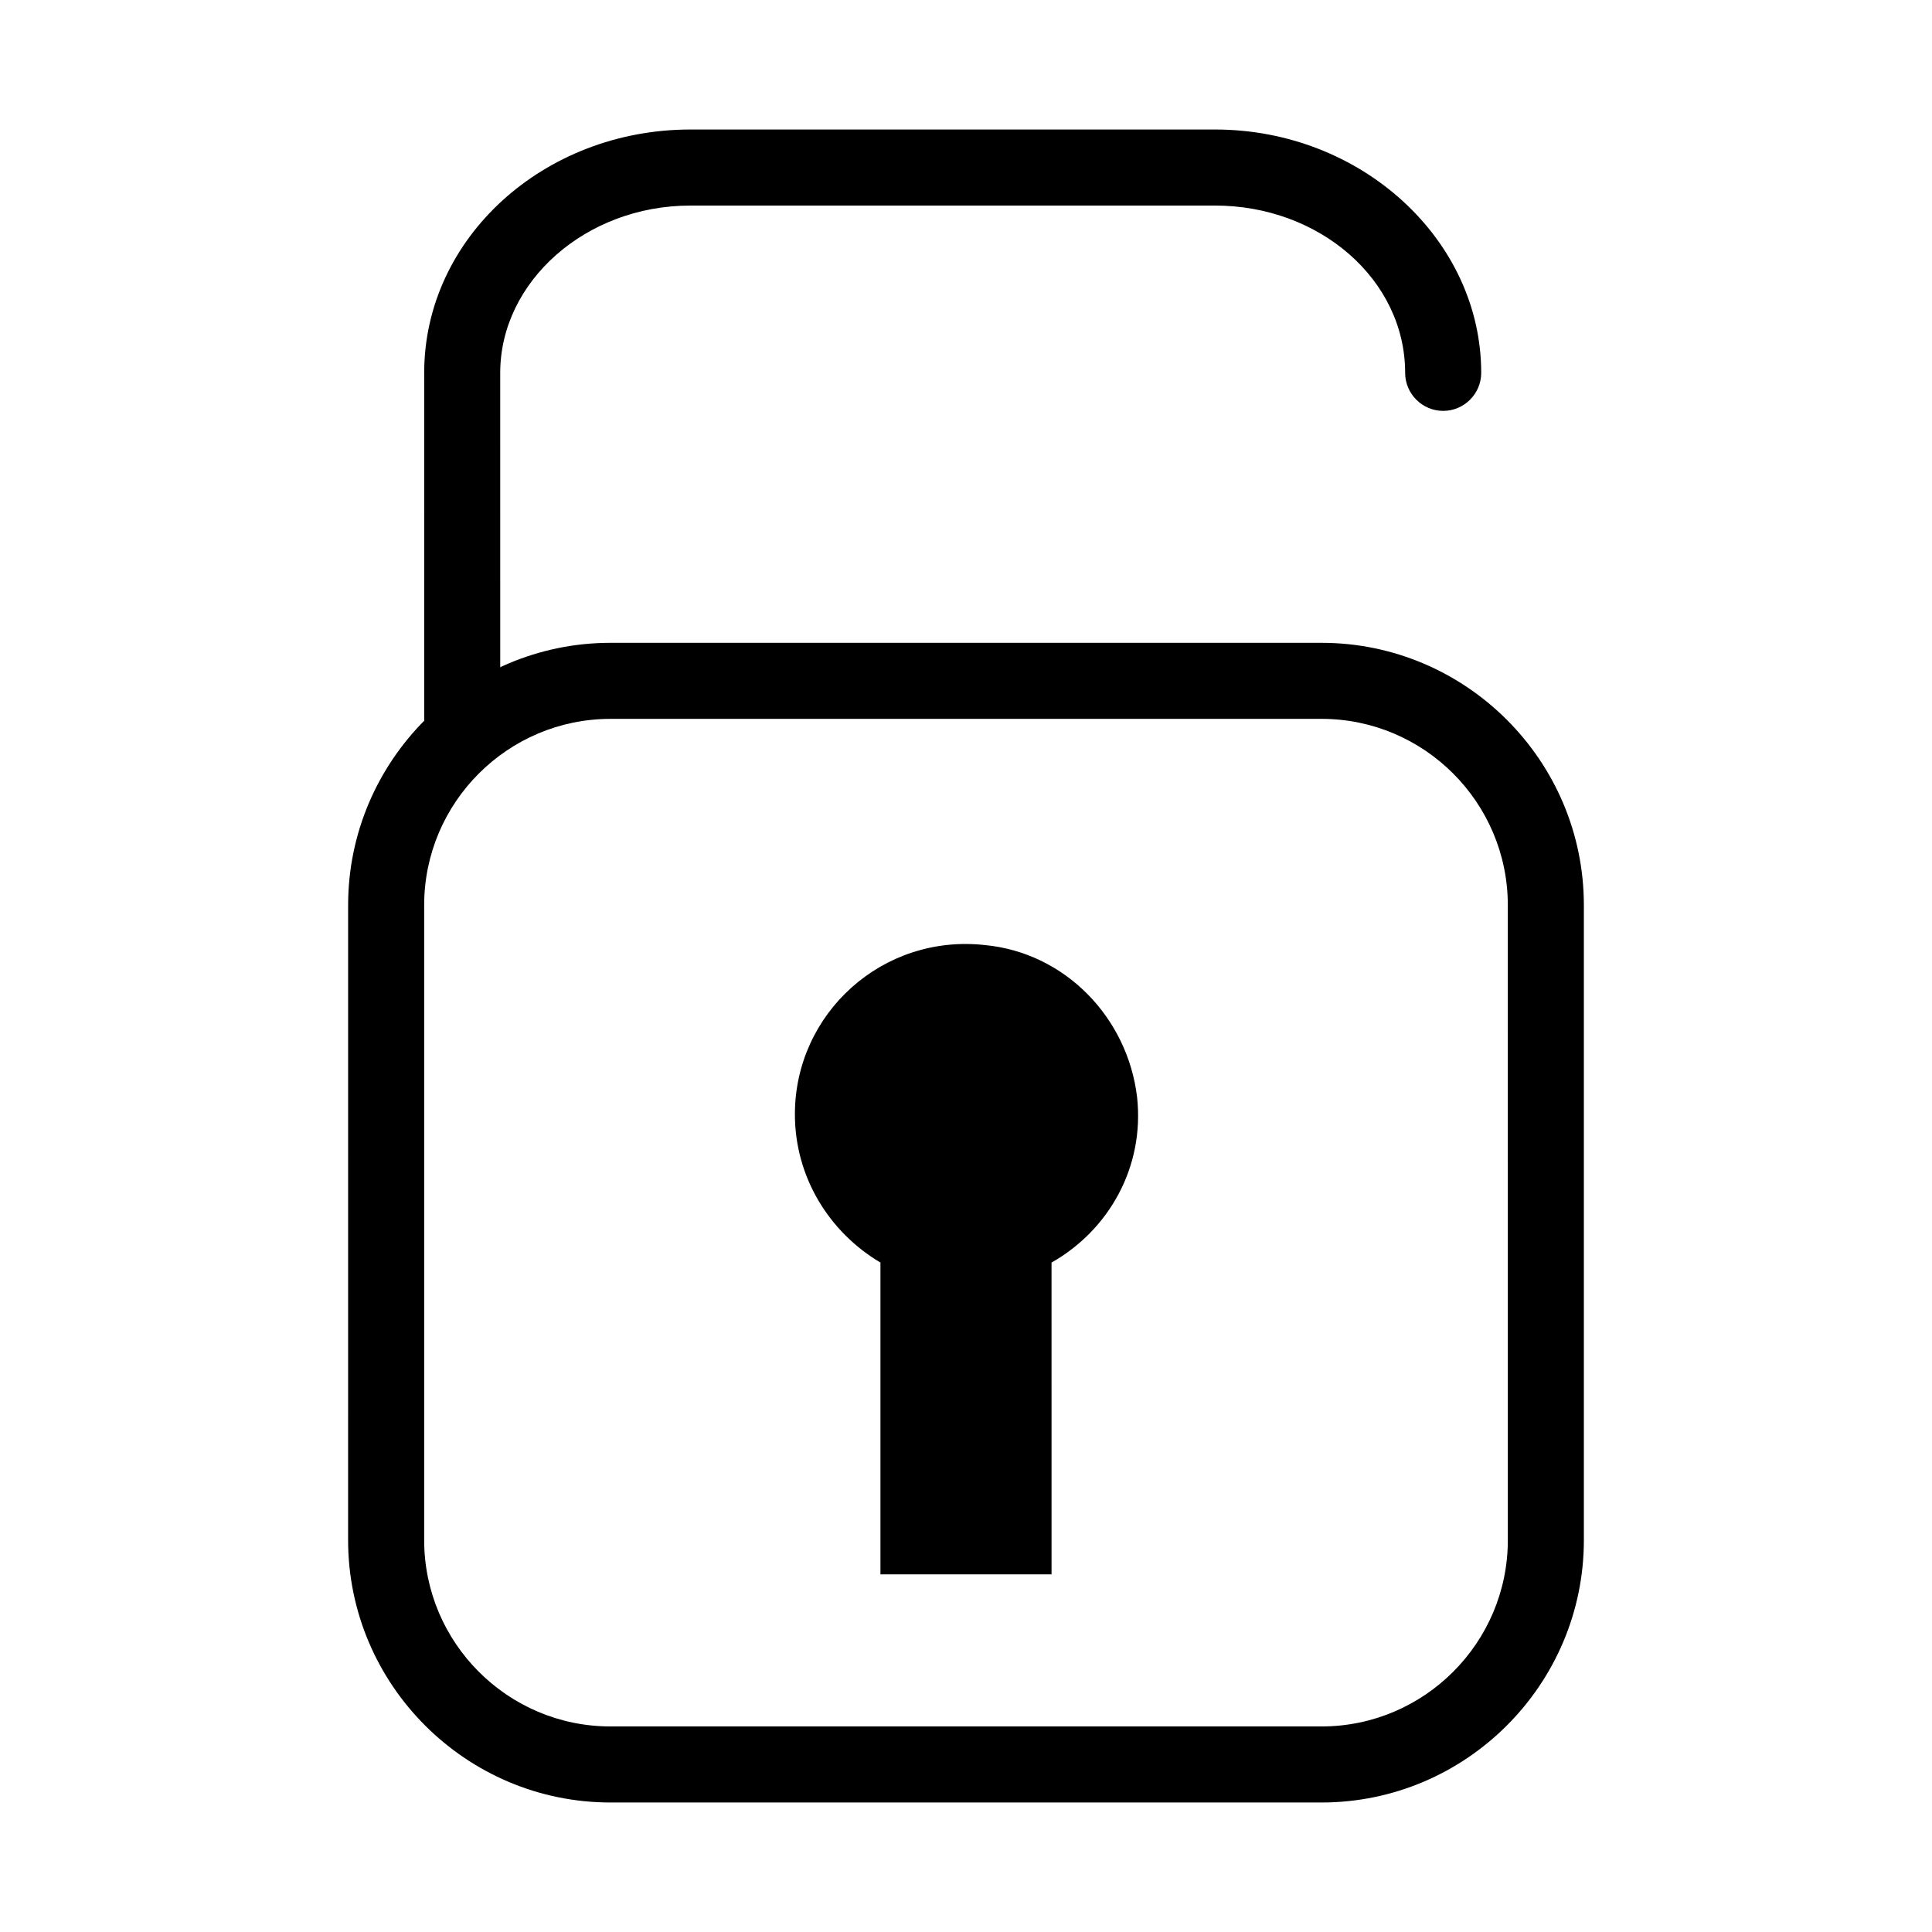
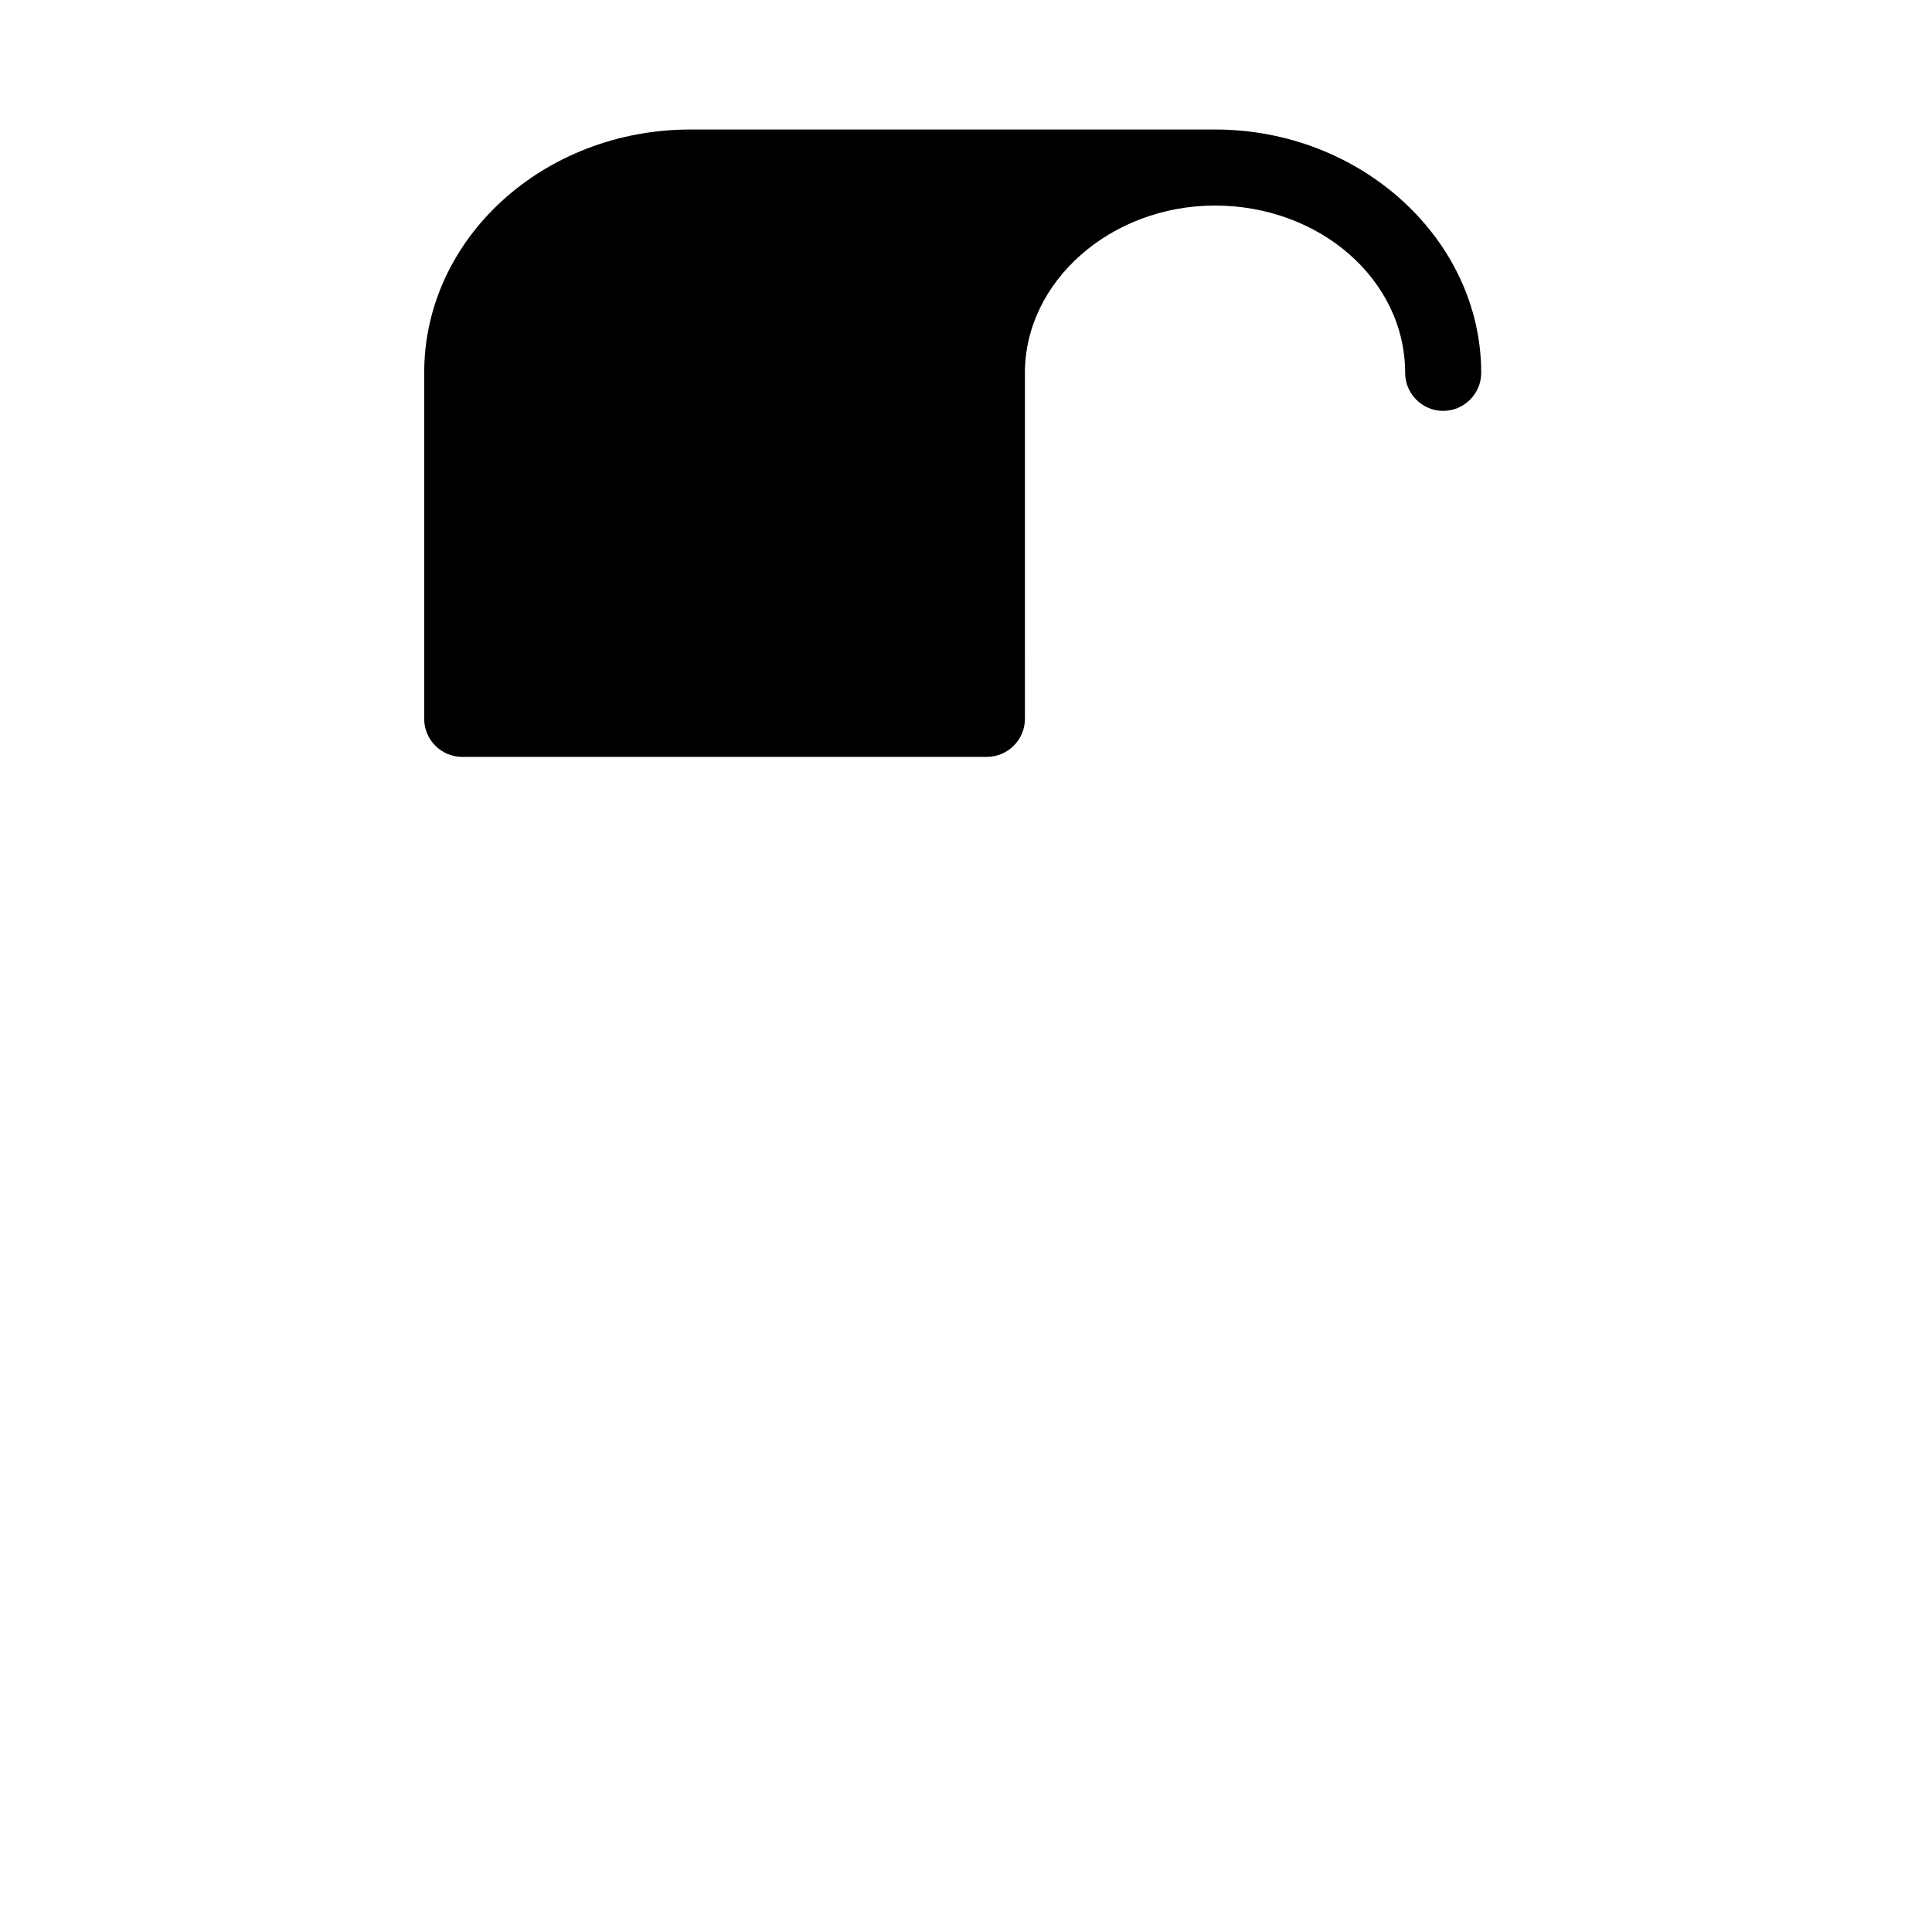
<svg xmlns="http://www.w3.org/2000/svg" fill="#000000" width="800px" height="800px" version="1.1" viewBox="144 144 512 512">
  <g>
-     <path d="m494.21 621.68h-188.43c-38.289 0-69.527-31.234-69.527-69.527l0.004-168.27c0-38.289 31.234-69.527 69.527-69.527h188.43c38.289 0 69.527 31.234 69.527 69.527v168.27c-0.004 38.289-31.242 69.527-69.531 69.527zm-237.8-237.8v168.27c0 27.207 22.168 49.375 49.375 49.375h188.43c27.207 0 49.375-22.168 49.375-49.375l-0.004-168.27c0-27.207-22.168-49.375-49.375-49.375l-188.43 0.004c-27.203 0-49.371 22.168-49.371 49.371z" />
-     <path d="m445.34 434.76c2.016 18.641-7.559 35.266-22.672 43.832l0.004 82.625h-45.344v-82.625c-13.605-8.062-22.672-22.672-22.672-39.297 0-26.703 23.176-47.863 50.383-44.84 21.156 2.016 37.785 19.145 40.301 40.305z" />
-     <path d="m266.49 344.58c-5.543 0-10.078-4.535-10.078-10.078l0.004-91.691c0-35.77 31.738-64.488 70.535-64.488h139.05c38.793 0 70.535 29.223 70.535 64.488 0 5.543-4.535 10.078-10.078 10.078s-10.078-4.535-10.078-10.078c0-24.688-22.672-44.336-50.383-44.336l-139.05 0.004c-27.711 0-50.383 20.152-50.383 44.336l0.004 91.691c0 5.543-4.535 10.074-10.078 10.074z" />
+     <path d="m266.49 344.58c-5.543 0-10.078-4.535-10.078-10.078l0.004-91.691c0-35.77 31.738-64.488 70.535-64.488h139.05c38.793 0 70.535 29.223 70.535 64.488 0 5.543-4.535 10.078-10.078 10.078s-10.078-4.535-10.078-10.078c0-24.688-22.672-44.336-50.383-44.336c-27.711 0-50.383 20.152-50.383 44.336l0.004 91.691c0 5.543-4.535 10.074-10.078 10.074z" />
  </g>
</svg>